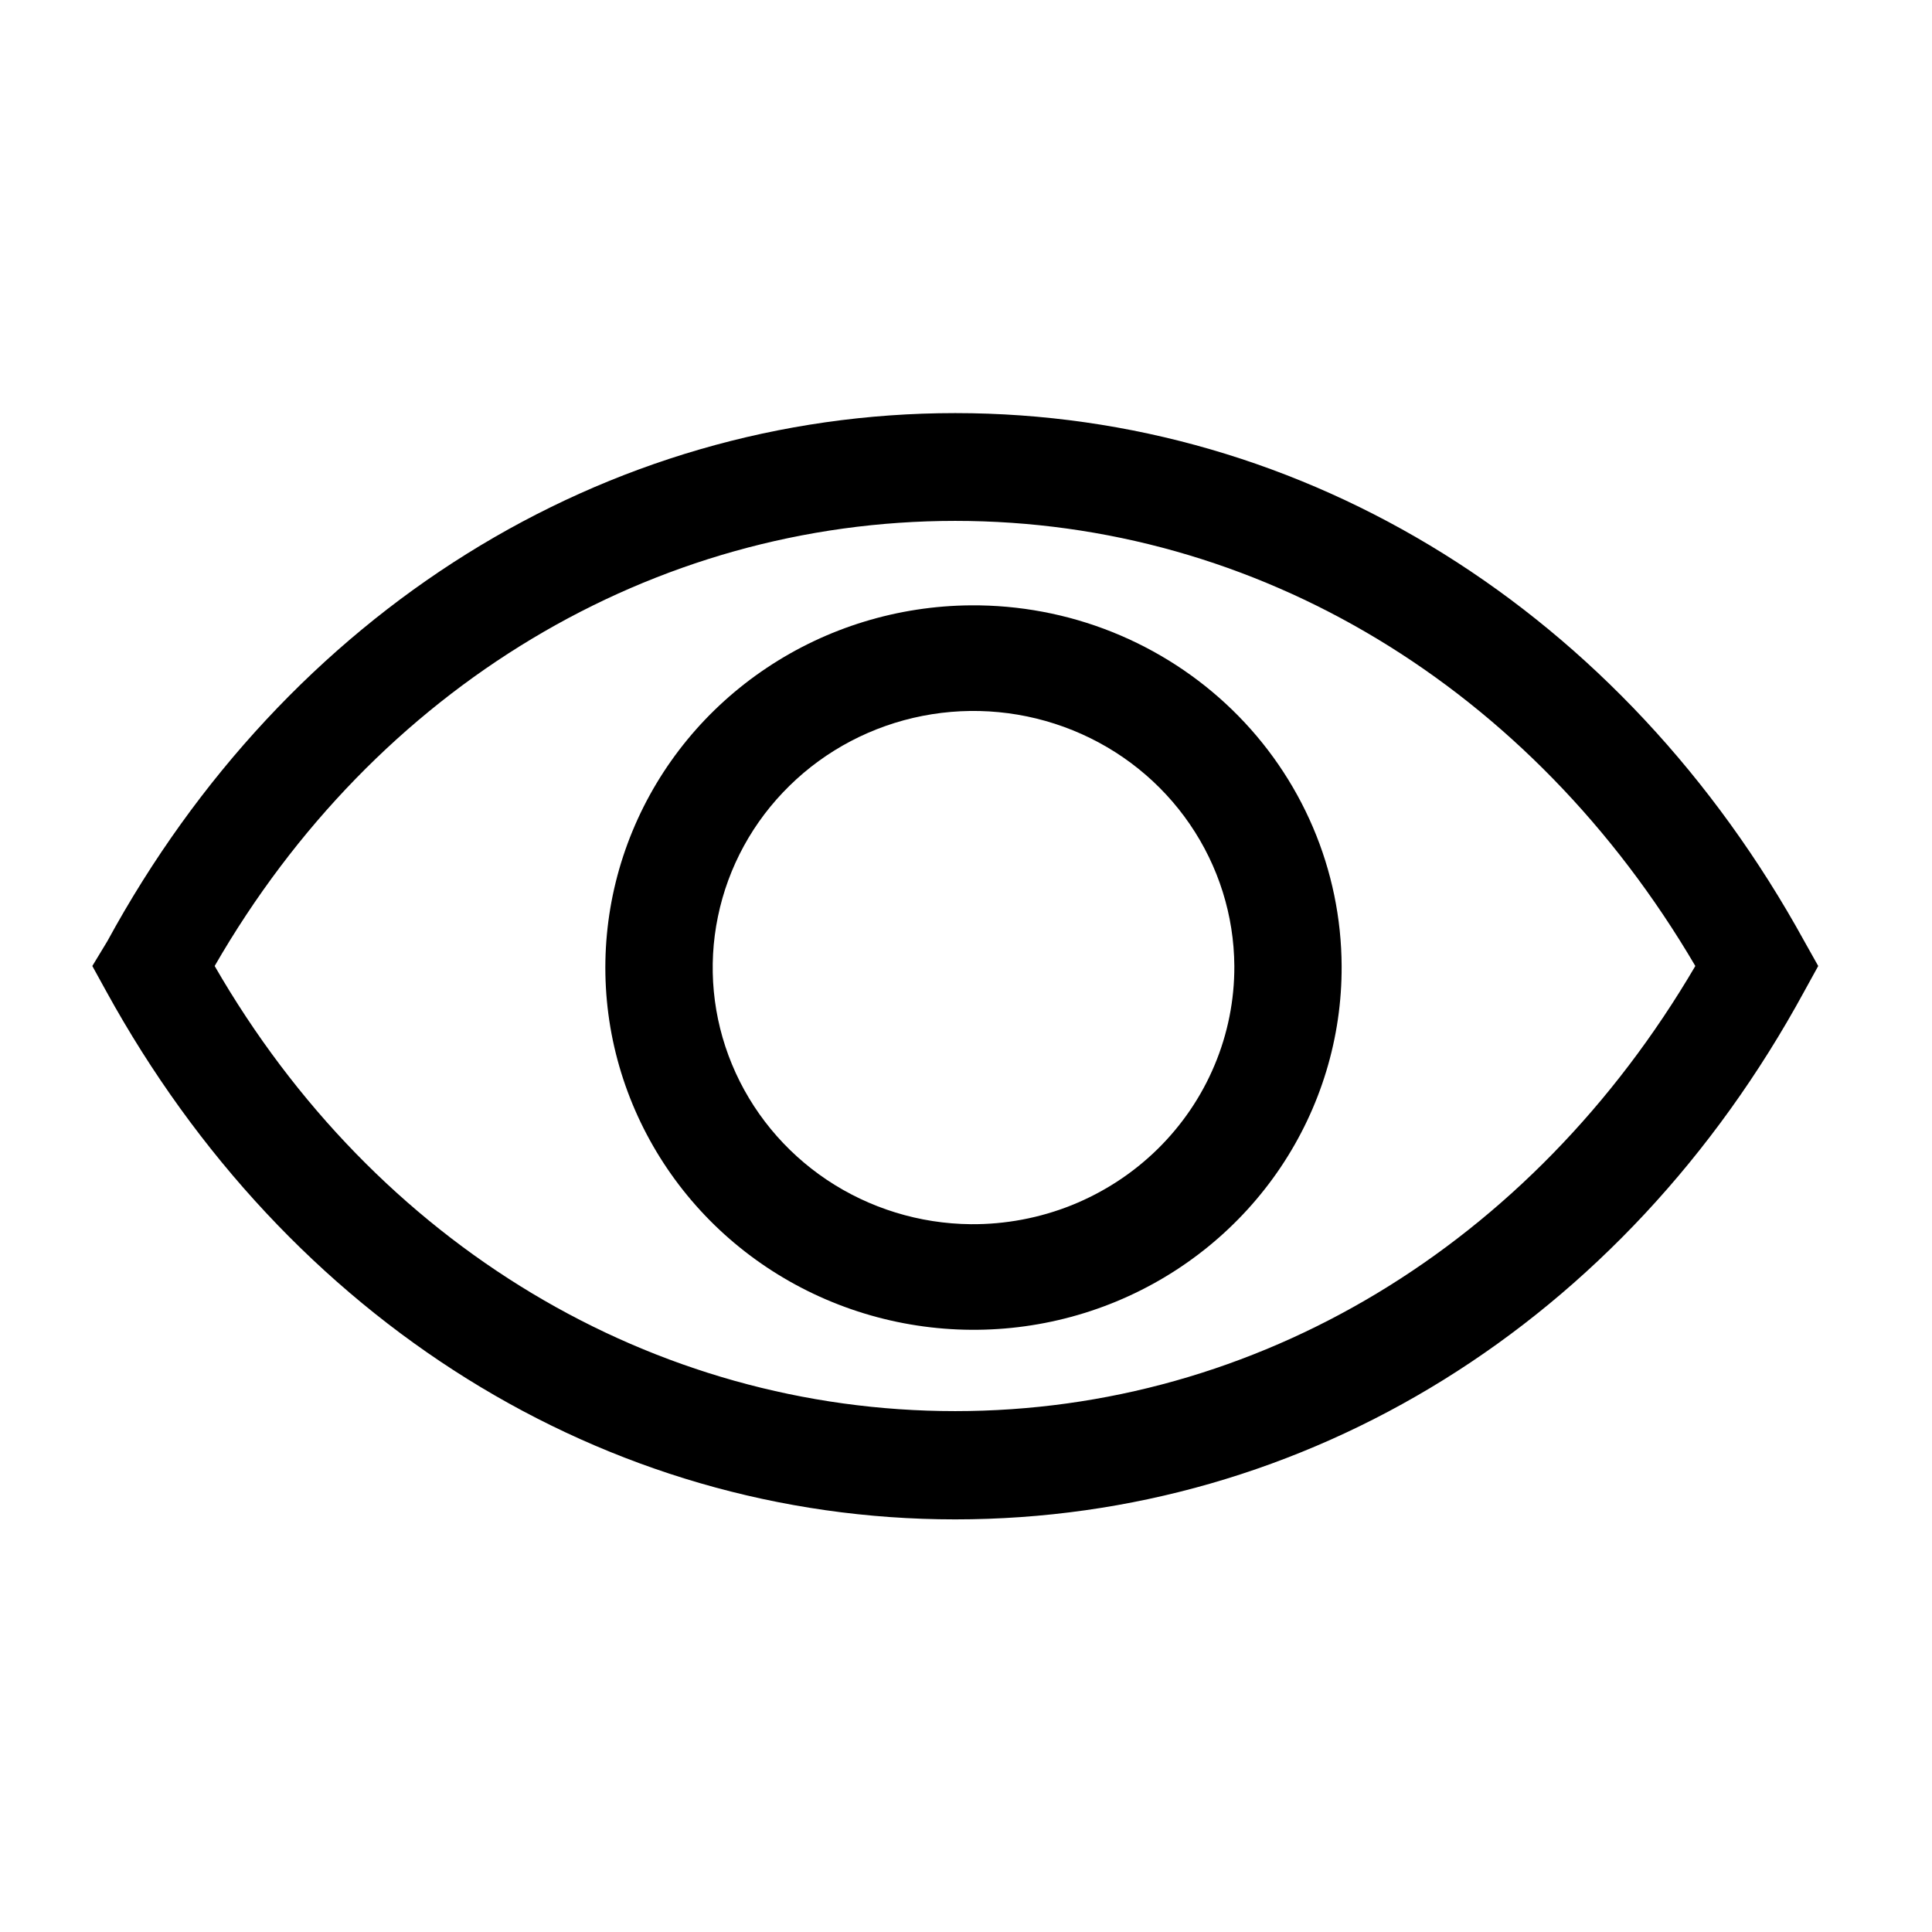
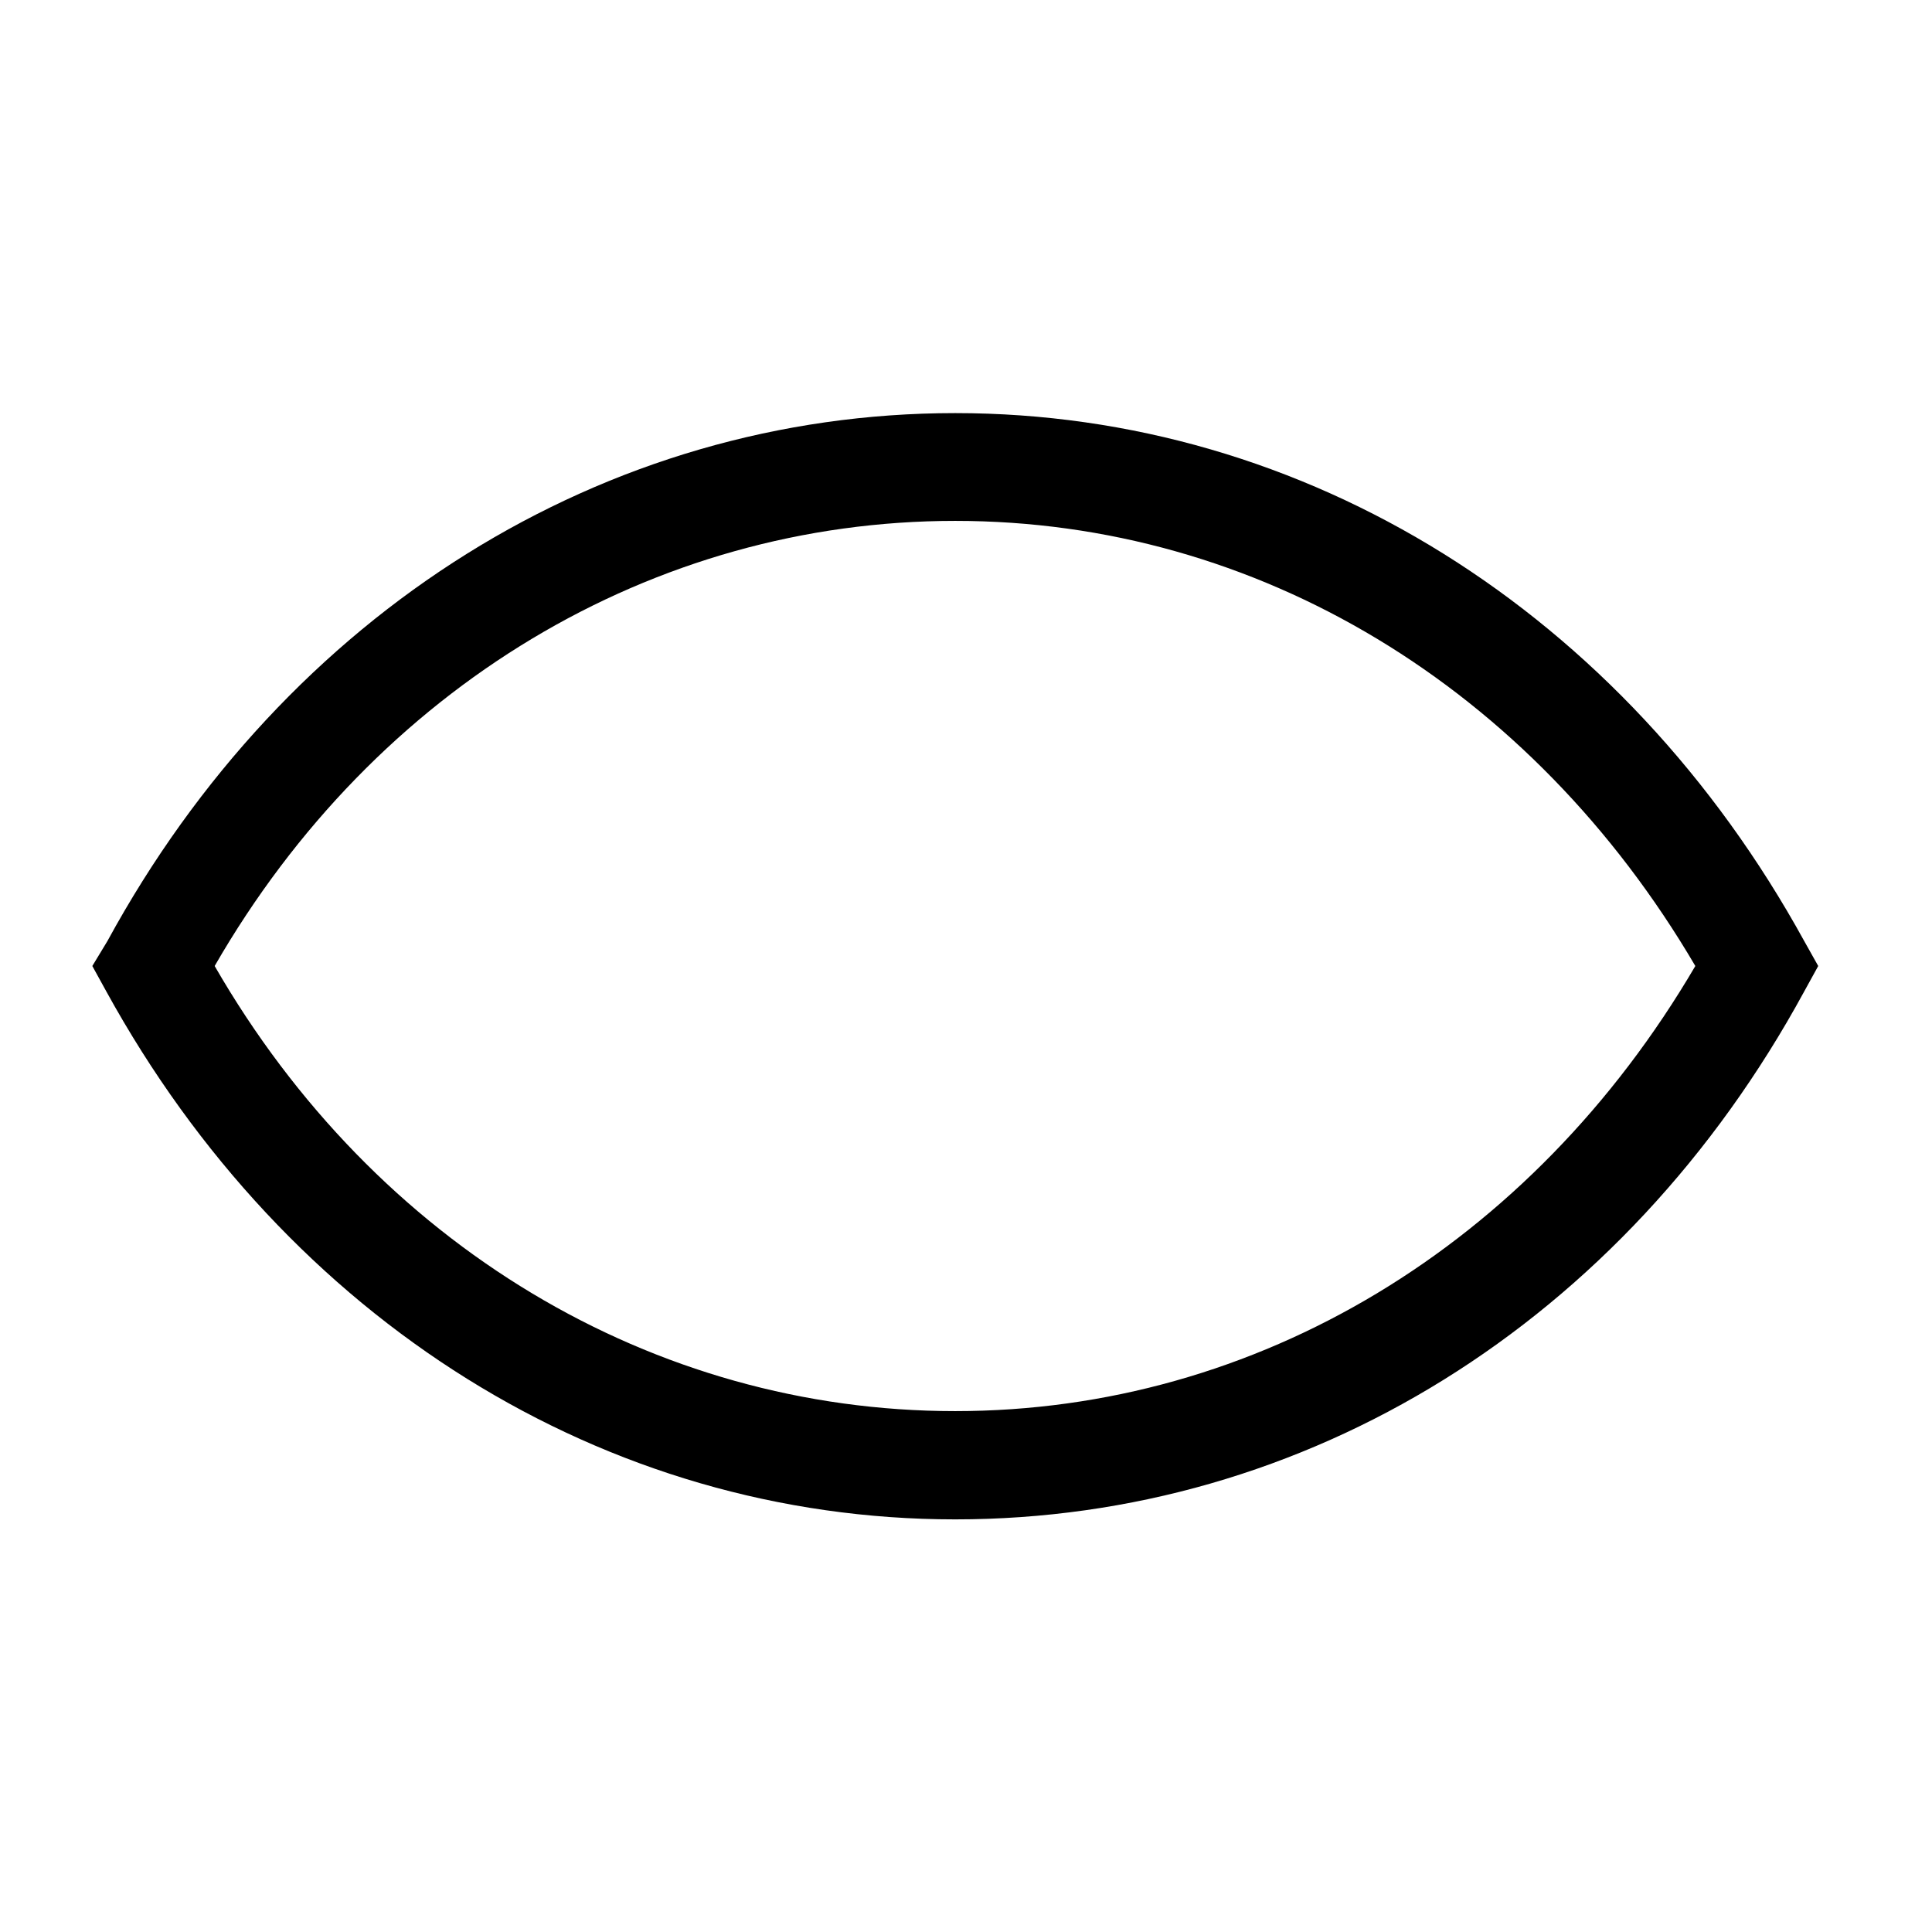
<svg xmlns="http://www.w3.org/2000/svg" width="28" height="28" viewBox="0 0 28 28" fill="none">
  <path d="M26.149 13.64C23.528 8.872 18.931 5.987 13.844 5.987C8.758 5.987 4.153 8.872 1.556 13.64L1.338 14L1.54 14.367C4.161 19.135 8.758 22.02 13.844 22.02C18.931 22.02 23.535 19.173 26.149 14.367L26.351 14L26.149 13.64ZM13.844 20.451C9.466 20.451 5.444 18.048 3.111 14C5.444 9.952 9.466 7.549 13.844 7.549C18.223 7.549 22.198 9.959 24.57 14C22.198 18.048 18.215 20.451 13.844 20.451Z" fill="black" />
-   <path d="M14.07 8.773C13.015 8.781 11.987 9.095 11.114 9.678C10.241 10.26 9.563 11.084 9.166 12.046C8.769 13.007 8.67 14.062 8.882 15.079C9.095 16.095 9.608 17.027 10.358 17.757C11.108 18.486 12.061 18.98 13.097 19.177C14.132 19.374 15.204 19.265 16.176 18.863C17.148 18.461 17.977 17.784 18.559 16.919C19.141 16.053 19.449 15.038 19.444 14C19.441 13.309 19.3 12.626 19.028 11.989C18.756 11.352 18.359 10.774 17.86 10.289C17.36 9.803 16.769 9.42 16.118 9.159C15.468 8.899 14.772 8.768 14.07 8.773ZM14.07 17.742C13.325 17.735 12.599 17.511 11.983 17.099C11.367 16.686 10.889 16.104 10.608 15.425C10.327 14.746 10.256 14.001 10.405 13.283C10.553 12.564 10.914 11.905 11.442 11.388C11.969 10.87 12.641 10.518 13.371 10.375C14.102 10.232 14.859 10.305 15.548 10.584C16.237 10.863 16.827 11.336 17.243 11.944C17.66 12.552 17.884 13.267 17.889 14C17.891 14.493 17.794 14.982 17.602 15.438C17.411 15.894 17.129 16.308 16.774 16.656C16.419 17.004 15.997 17.279 15.533 17.466C15.069 17.652 14.571 17.746 14.07 17.742Z" fill="black" />
</svg>